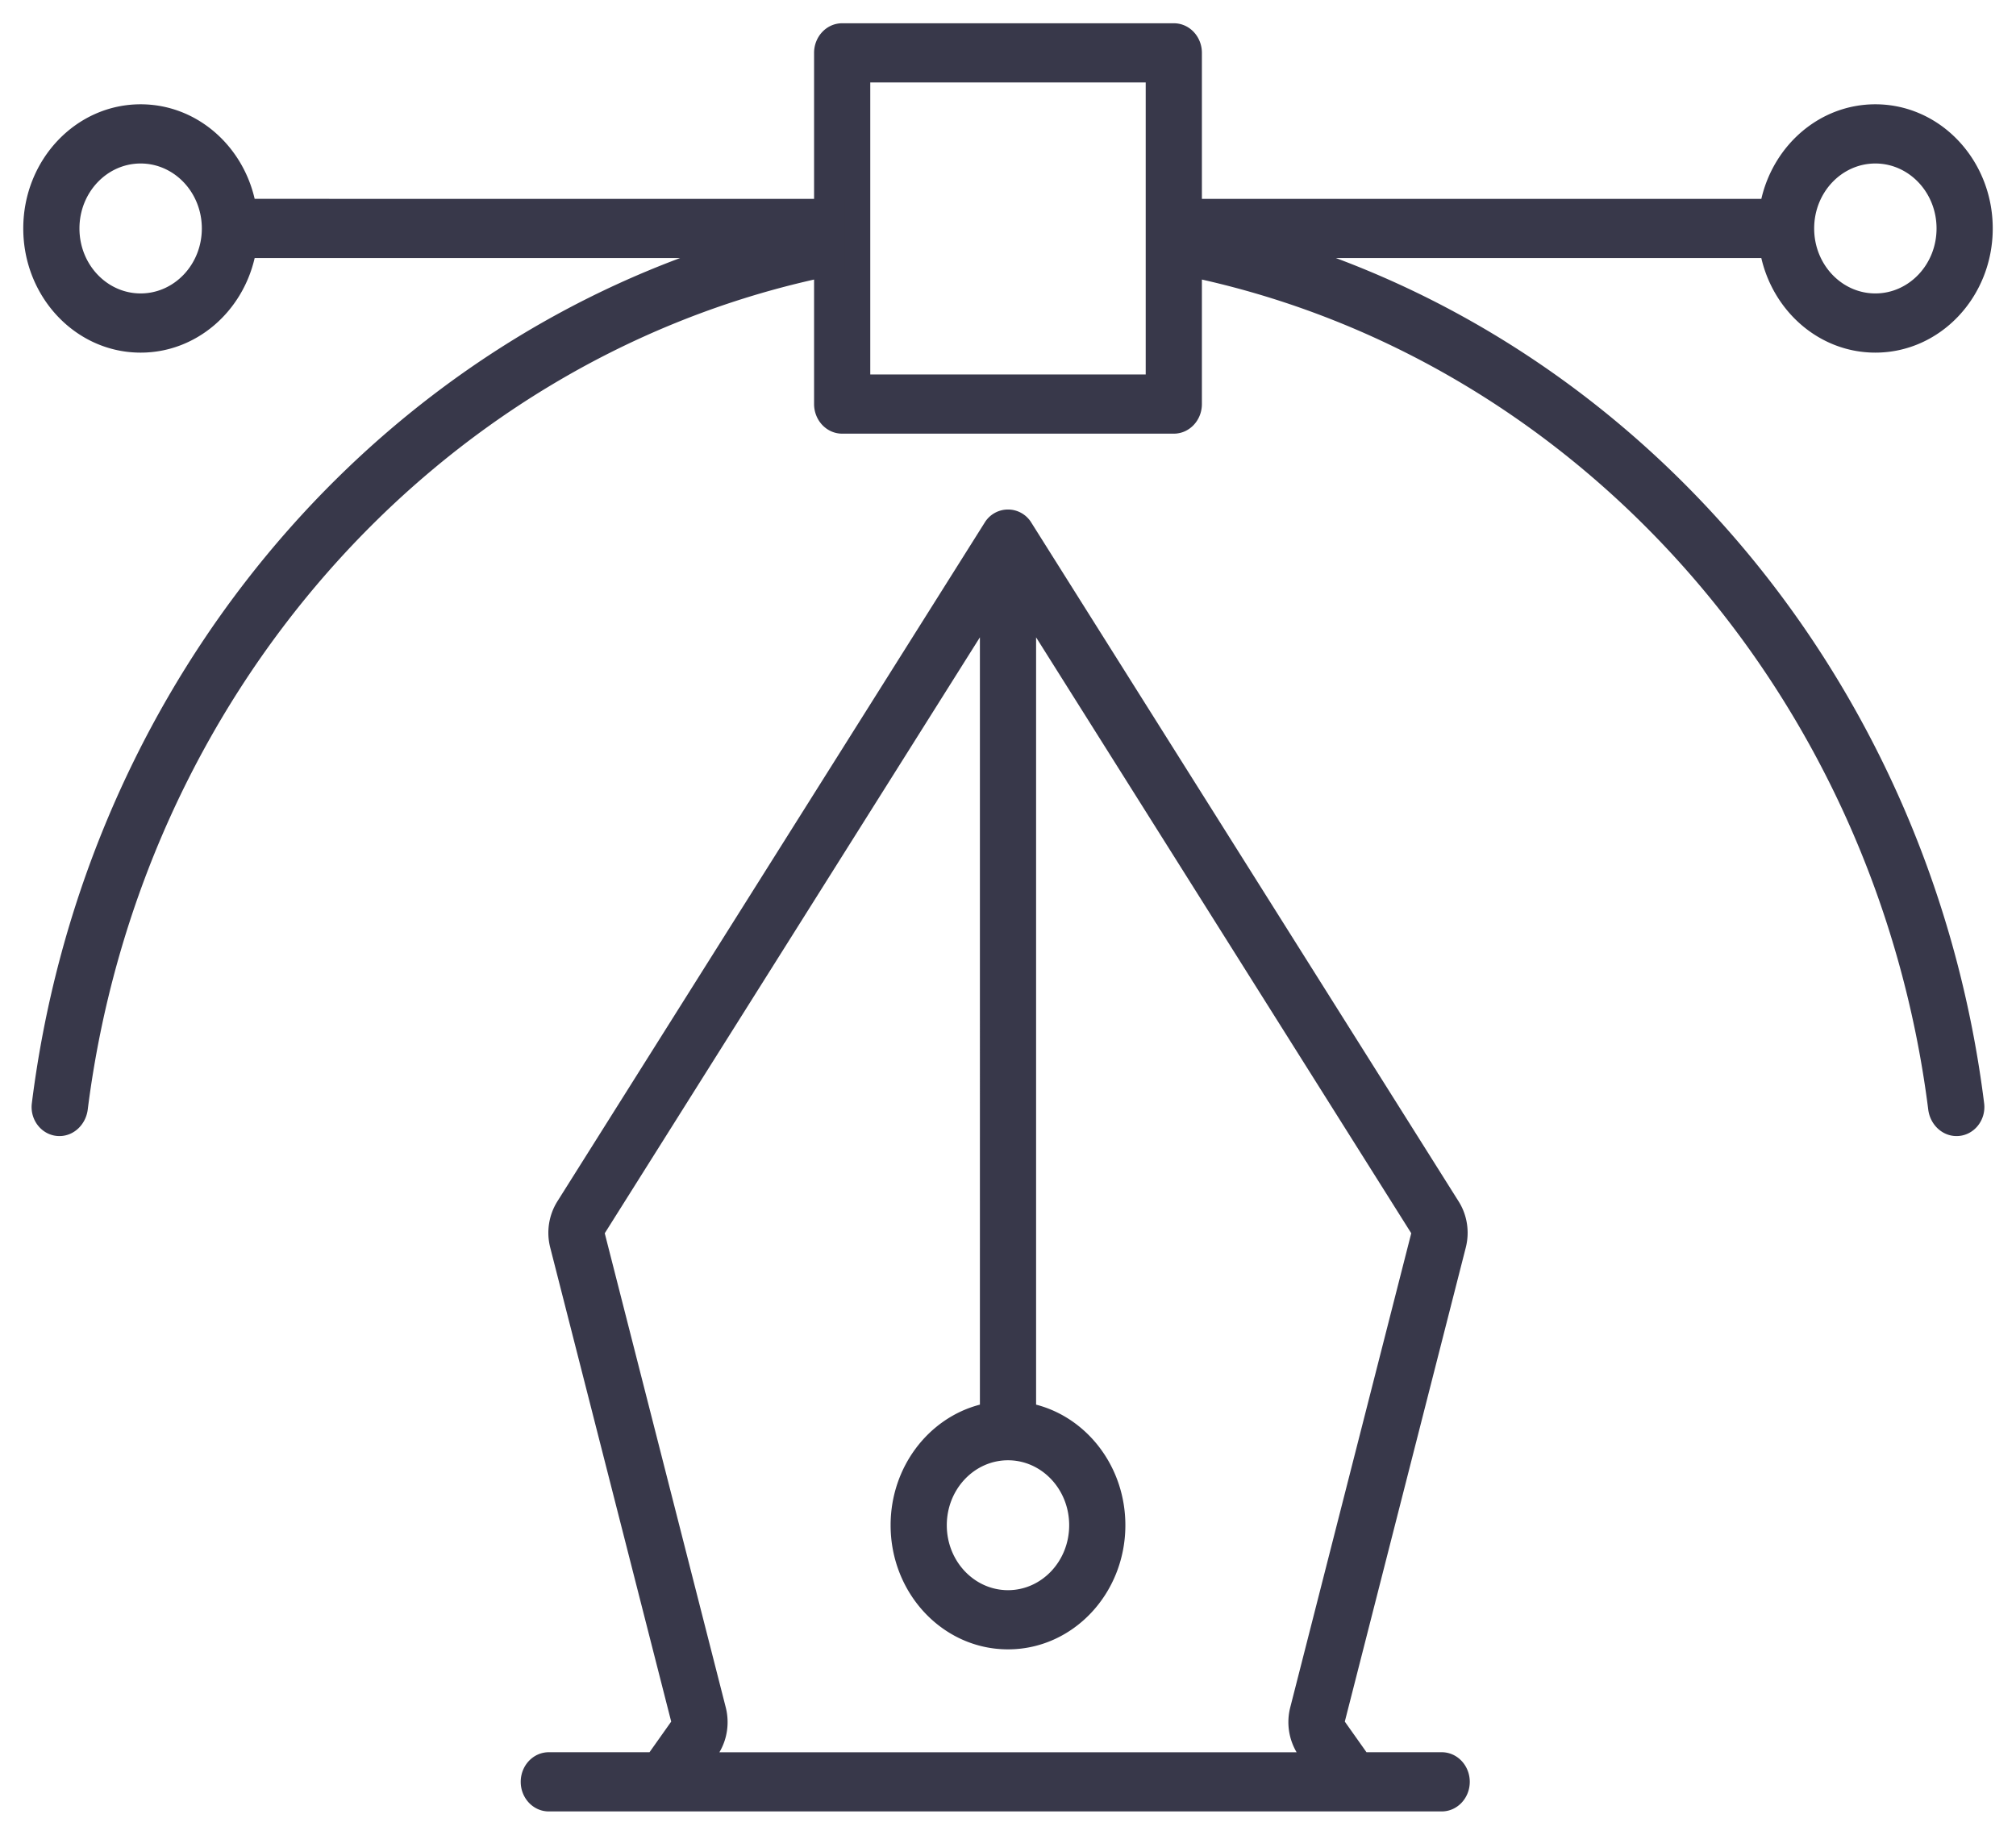
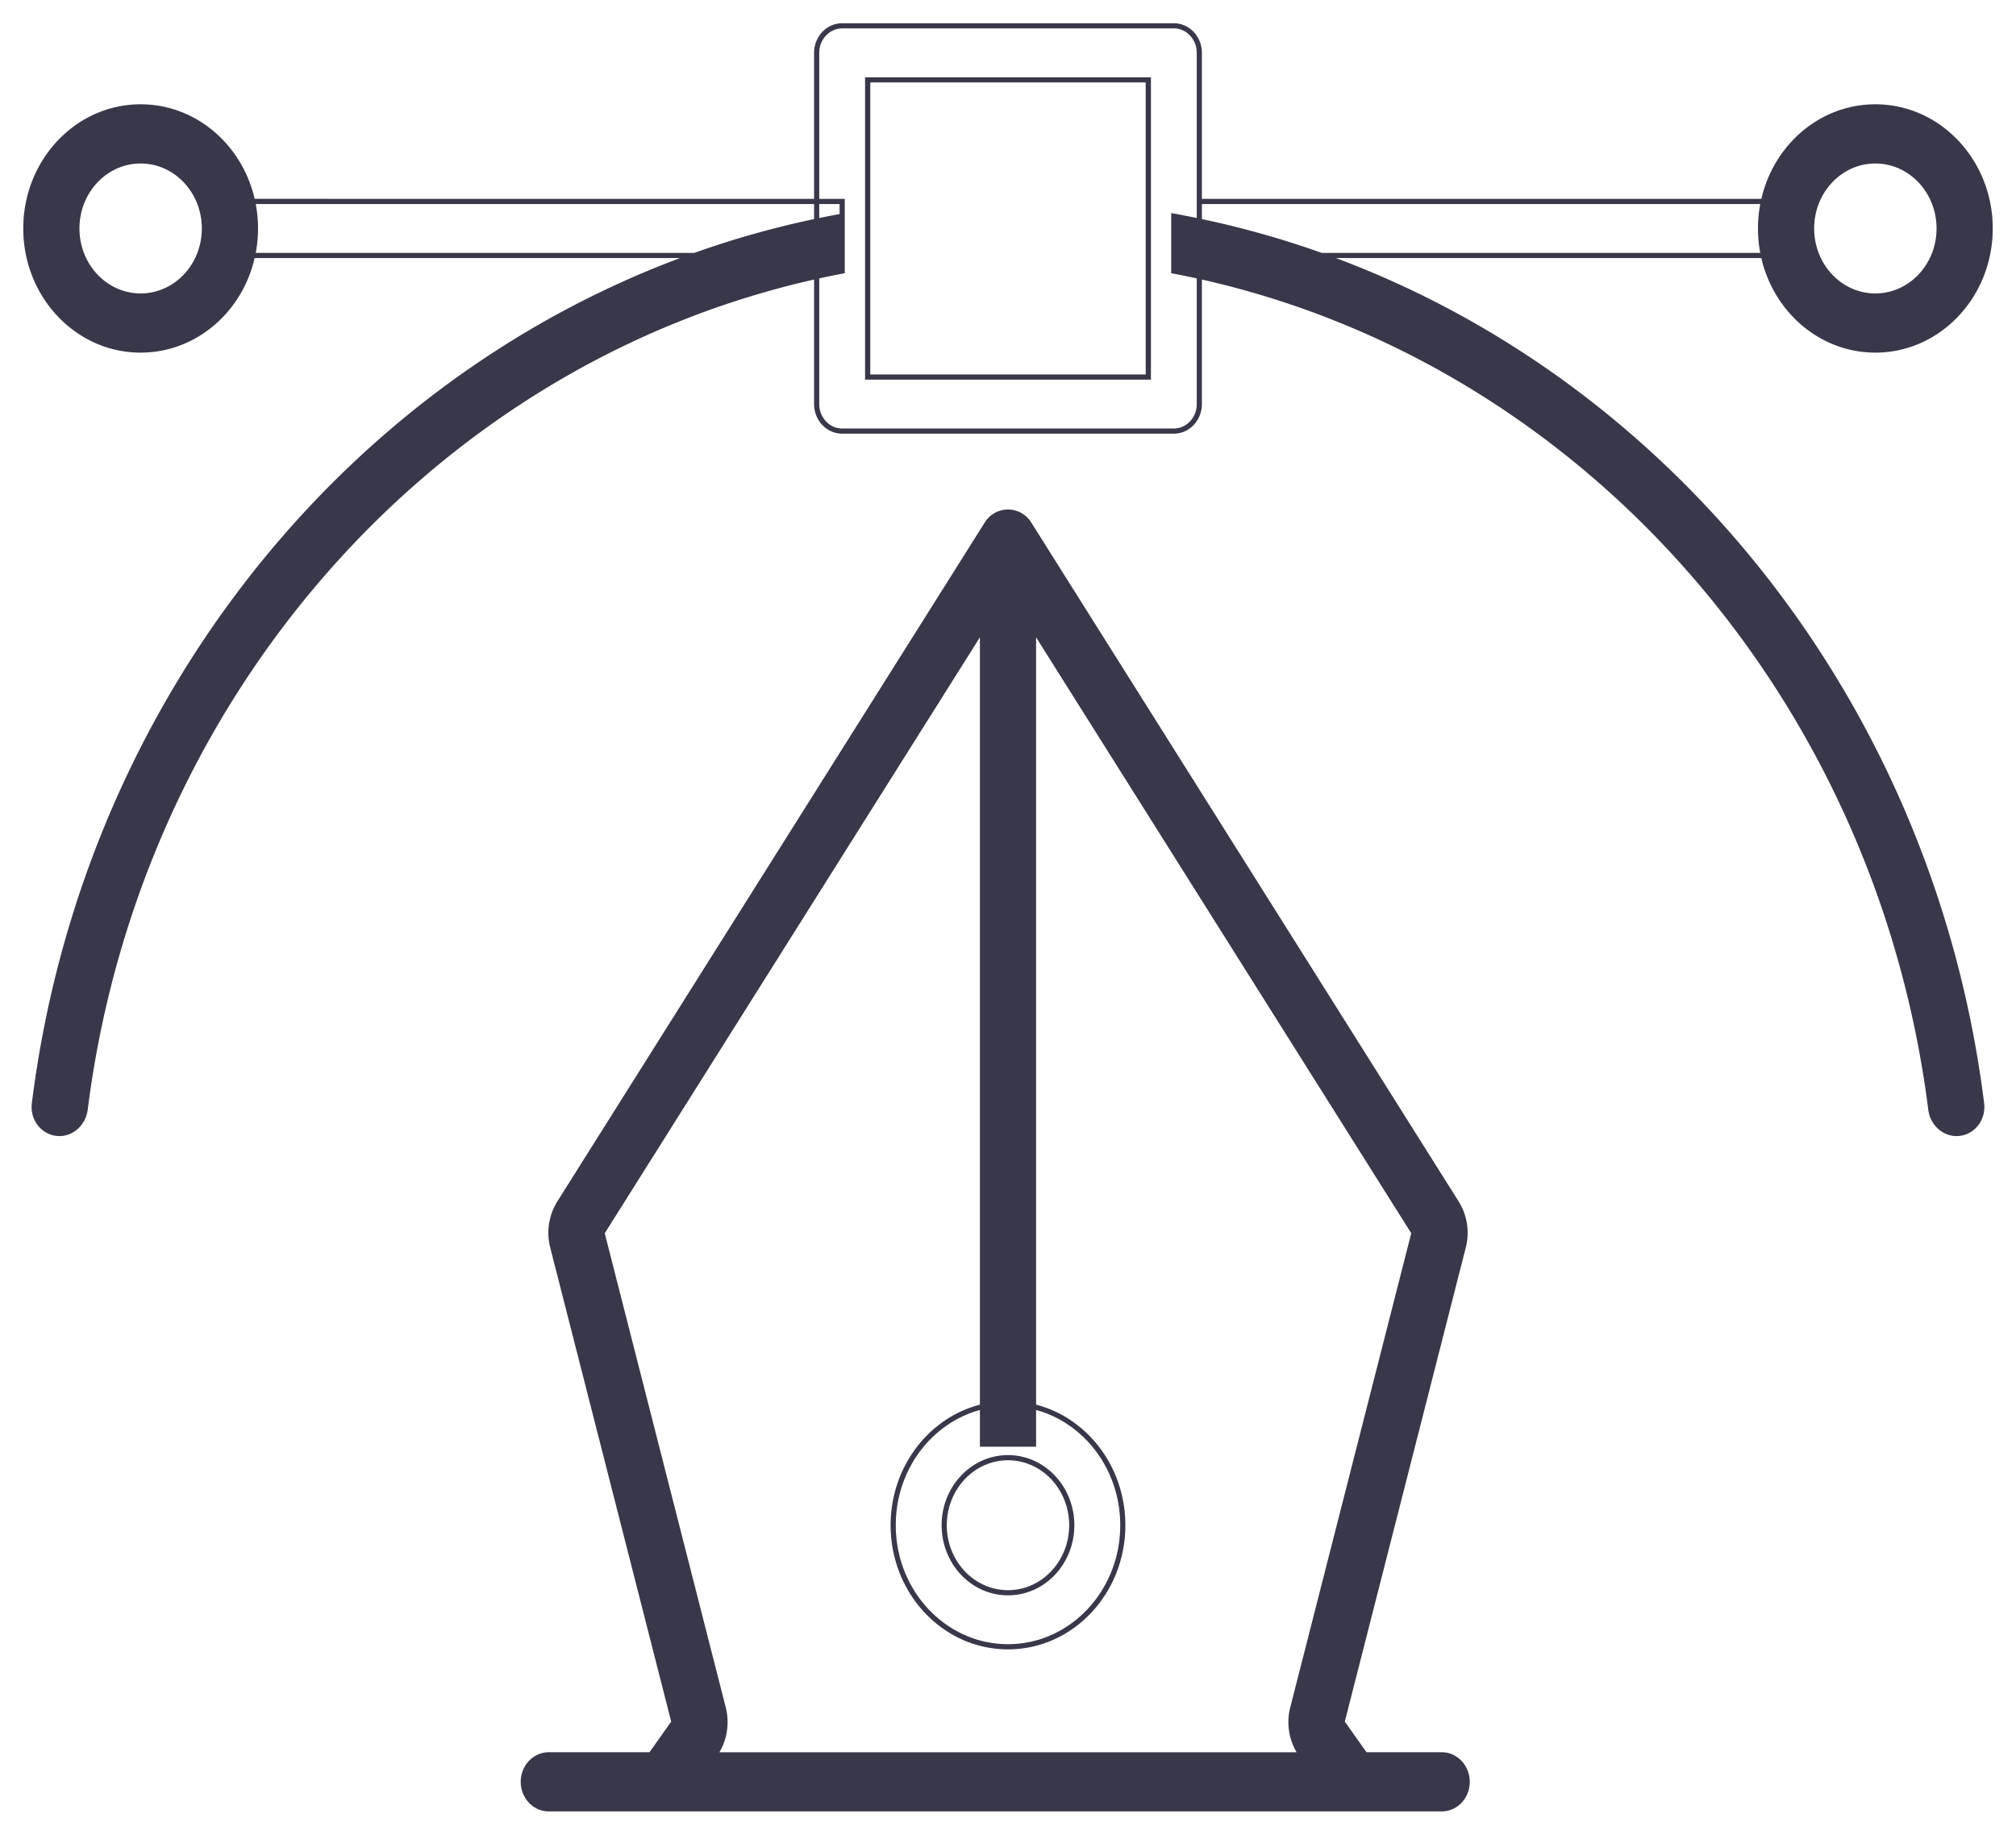
<svg xmlns="http://www.w3.org/2000/svg" width="78" height="71" viewBox="0 0 78 71" fill="none">
  <g id="Vector" fill-rule="evenodd" clip-rule="evenodd" fill="#38384A">
-     <path d="M32.584 9.886H9.39v-2.09h23.194v2.09zm36.026 0H46.403v-2.09H68.61v2.09z" />
-     <path d="M33.571 3.09v11.5H44.43V3.09H33.57zM32.584 1c-.545 0-.987.468-.987 1.045v13.591c0 .578.442 1.046.987 1.046h12.832c.545 0 .987-.468.987-1.046V2.046c0-.578-.442-1.046-.987-1.046H32.584z" />
    <path d="M32.584 8.367c-16.302 2.936-29.067 16.87-31.253 34.34-.077.617.382 1.157.969 1.157.505 0 .928-.405.995-.936 2.077-16.418 14.011-29.53 29.29-32.438V8.367zm12.831 2.123c15.279 2.909 27.212 16.02 29.29 32.438.067.53.49.936.995.936.587 0 1.046-.54.968-1.157-2.185-17.47-14.95-31.404-31.253-34.34v2.123zm27.143.965c1.363 0 2.468-1.17 2.468-2.614s-1.105-2.614-2.468-2.614c-1.362 0-2.467 1.17-2.467 2.614 0 1.443 1.105 2.614 2.467 2.614zm0 2.09c2.453 0 4.442-2.106 4.442-4.704s-1.989-4.705-4.442-4.705c-2.453 0-4.441 2.107-4.441 4.705s1.988 4.705 4.441 4.705zm-67.116-2.09c1.362 0 2.467-1.17 2.467-2.614S6.804 6.227 5.442 6.227c-1.363 0-2.468 1.17-2.468 2.614 0 1.443 1.105 2.614 2.468 2.614zm0 2.09c2.453 0 4.441-2.106 4.441-4.704S7.895 4.136 5.442 4.136 1 6.243 1 8.841s1.989 4.705 4.442 4.705zm32.737 6.739a.957.957 0 011.642 0l16.531 26.264c.316.502.412 1.123.263 1.706l-4.692 18.39.895 1.265h2.961c.545 0 .987.468.987 1.046 0 .577-.442 1.045-.987 1.045H21.234c-.545 0-.987-.468-.987-1.045 0-.578.442-1.046.987-1.046h3.948l.895-1.265-4.692-18.39a2.195 2.195 0 01.263-1.706l16.53-26.264zm-10.53 47.625h22.702l-.008-.01a2.19 2.19 0 01-.326-1.8l4.692-18.391-14.722-23.391v31.57h-1.974v-31.57l-14.722 23.39L27.983 66.1a2.19 2.19 0 01-.326 1.8l-.008.01z" />
-     <path d="M39 61.636c1.363 0 2.468-1.17 2.468-2.613 0-1.444-1.105-2.614-2.468-2.614s-2.468 1.17-2.468 2.614c0 1.443 1.105 2.613 2.468 2.613zm0 2.091c2.453 0 4.442-2.106 4.442-4.704 0-2.599-1.989-4.705-4.442-4.705-2.453 0-4.442 2.107-4.442 4.705s1.989 4.704 4.442 4.704z" />
    <path d="M32.584 1.1c-.484 0-.887.418-.887.945v5.65h.987v2.877l-.081.016a33.6 33.6 0 00-.906.185v4.863c0 .528.403.946.887.946h12.831c.485 0 .888-.418.888-.946v-4.863a34.598 34.598 0 00-.906-.185l-.082-.015V8.246l.118.021c.291.053.58.109.87.168v-6.39c0-.528-.403-.946-.887-.946H32.584zm13.918 6.595v-5.65c0-.627-.48-1.145-1.087-1.145h-12.83c-.606 0-1.088.518-1.088 1.145v5.65H9.853c-.485-2.097-2.272-3.659-4.412-3.659C2.928 4.036.9 6.193.9 8.841c0 2.648 2.028 4.805 4.541 4.805 2.14 0 3.927-1.562 4.412-3.66h16.46C13.034 14.951 3.134 27.488 1.232 42.695c-.084.671.416 1.269 1.068 1.269.561 0 1.021-.45 1.094-1.023 2.022-15.98 13.403-28.815 28.103-32.123v4.818c0 .628.482 1.146 1.087 1.146h12.831c.606 0 1.087-.518 1.087-1.146v-4.818c14.7 3.308 26.081 16.143 28.103 32.123.073.574.533 1.023 1.095 1.023.651 0 1.151-.598 1.067-1.27-1.902-15.206-11.802-27.743-25.081-32.708h16.46c.486 2.098 2.273 3.66 4.412 3.66 2.514 0 4.542-2.157 4.542-4.805 0-2.648-2.028-4.805-4.542-4.805-2.139 0-3.926 1.562-4.411 3.66H46.502zm0 .2v.583c1.583.334 3.13.773 4.636 1.308h16.967a5.097 5.097 0 010-1.89H46.502zm21.806 0a4.896 4.896 0 000 1.891h.202v-1.89h-.202zm.044 2.091c.48 1.992 2.185 3.46 4.206 3.46 2.393 0 4.342-2.056 4.342-4.605 0-2.549-1.95-4.605-4.342-4.605-2.02 0-3.725 1.468-4.206 3.46h.358v2.29h-.358zm-17.825-.2a35.932 35.932 0 00-4.025-1.104v1.104h4.025zM46.303 8.64a35.697 35.697 0 00-.788-.153v1.92c.264.05.526.105.788.162V8.64zm.2 1.973v-.627h4.6C64.567 14.79 74.65 27.387 76.569 42.72c.07.561-.347 1.044-.87 1.044-.448 0-.834-.362-.895-.848-2.034-16.073-13.493-28.99-28.302-32.303zm-14.806-.045c.262-.056.524-.11.787-.161v-.42h-.787v.581zm-.2-.582v.627C16.688 13.925 5.23 26.843 3.196 42.915c-.062.486-.448.848-.896.848-.523 0-.94-.483-.87-1.044C3.348 27.387 13.432 14.79 26.896 9.986h4.601zm.2-.2h.787v-1.3c-.263.049-.525.1-.787.154v1.146zm-.2-1.104v1.104h-4.025a35.925 35.925 0 014.025-1.104zm.2-.246c.262-.054.524-.105.787-.153v-.388h-.787v.54zm-.2-.54v.582c-1.583.334-3.13.773-4.636 1.308H9.895a5.095 5.095 0 000-1.89h21.602zm-21.85-.2c-.48-1.992-2.185-3.46-4.206-3.46C3.05 4.236 1.1 6.292 1.1 8.841c0 2.549 1.949 4.604 4.341 4.604 2.021 0 3.726-1.467 4.207-3.459H9.29v-2.29h.358zm.044 2.09a4.898 4.898 0 000-1.89H9.49v1.89h.201zm23.78-6.795H44.53v11.7H33.47V2.99zm.2.2v11.3h10.657V3.19H33.671zM5.441 6.327c-1.302 0-2.367 1.12-2.367 2.514 0 1.394 1.065 2.514 2.367 2.514 1.303 0 2.368-1.12 2.368-2.514 0-1.394-1.065-2.514-2.368-2.514zM2.874 8.841c0-1.493 1.144-2.714 2.567-2.714 1.424 0 2.568 1.22 2.568 2.714 0 1.493-1.144 2.714-2.568 2.714-1.423 0-2.567-1.22-2.567-2.714zm69.684-2.514c-1.302 0-2.367 1.12-2.367 2.514 0 1.394 1.065 2.514 2.367 2.514s2.368-1.12 2.368-2.514c0-1.394-1.066-2.514-2.368-2.514zm-2.567 2.514c0-1.493 1.144-2.714 2.567-2.714 1.424 0 2.568 1.22 2.568 2.714 0 1.493-1.144 2.714-2.568 2.714-1.423 0-2.567-1.22-2.567-2.714zM38.094 20.23a1.057 1.057 0 011.812 0l16.53 26.264c.331.525.431 1.175.276 1.783l-4.681 18.346.839 1.185h2.91c.605 0 1.086.518 1.086 1.146 0 .627-.481 1.145-1.087 1.145H21.234c-.606 0-1.087-.518-1.087-1.145 0-.628.481-1.146 1.087-1.146h3.896l.839-1.185-4.681-18.346a2.296 2.296 0 01.275-1.783L38.094 20.23zm1.642.106a.857.857 0 00-1.473 0L21.733 46.6a2.095 2.095 0 00-.251 1.628l4.704 18.435-.953 1.345h-4c-.484 0-.886.418-.886.946 0 .527.402.945.887.945h34.545c.485 0 .887-.418.887-.945 0-.528-.402-.946-.887-.946h-3.013l-.952-1.345 4.704-18.435a2.1 2.1 0 00-.25-1.628L39.735 20.337zm-1.623 3.633v30.34a4.327 4.327 0 011.774 0V23.97l14.93 23.721-4.703 18.432a2.09 2.09 0 00.31 1.718l.12.168H27.456l.119-.168a2.09 2.09 0 00.311-1.718l-4.683-18.355-.792-.558.116-.164.735.52 14.85-23.596zM23.398 47.725l4.682 18.349c.15.591.06 1.22-.246 1.735h22.332a2.297 2.297 0 01-.246-1.735l4.682-18.35-14.515-23.06v29.693c1.986.515 3.454 2.413 3.454 4.666 0 2.648-2.027 4.804-4.541 4.804-2.514 0-4.542-2.156-4.542-4.804 0-2.253 1.469-4.15 3.455-4.666V24.663L23.398 47.725zm14.515 6.839c-1.869.511-3.255 2.31-3.255 4.459 0 2.548 1.95 4.604 4.342 4.604 2.392 0 4.342-2.056 4.342-4.604 0-2.15-1.386-3.948-3.255-4.46v1.423h-2.174v-1.422zm1.974-.05a4.12 4.12 0 00-1.774 0v1.272h1.774v-1.272zM39 56.51c-1.302 0-2.368 1.12-2.368 2.514 0 1.393 1.066 2.513 2.368 2.513 1.302 0 2.367-1.12 2.367-2.513 0-1.394-1.065-2.514-2.367-2.514zm-2.568 2.514c0-1.494 1.145-2.714 2.568-2.714s2.567 1.22 2.567 2.714c0 1.493-1.144 2.713-2.567 2.713-1.423 0-2.568-1.22-2.568-2.713z" />
  </g>
</svg>